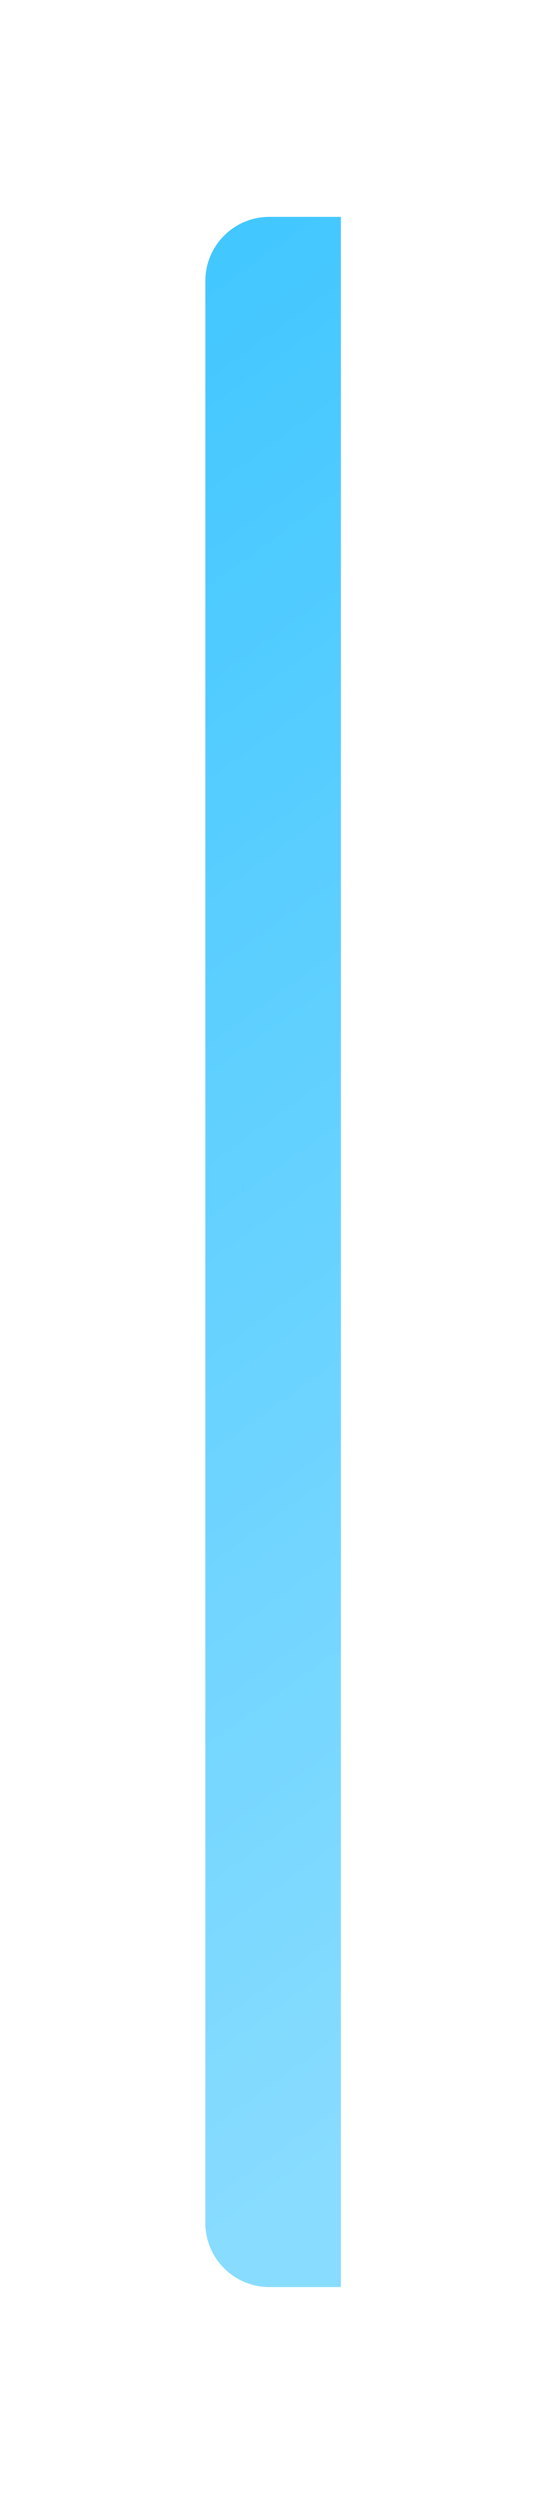
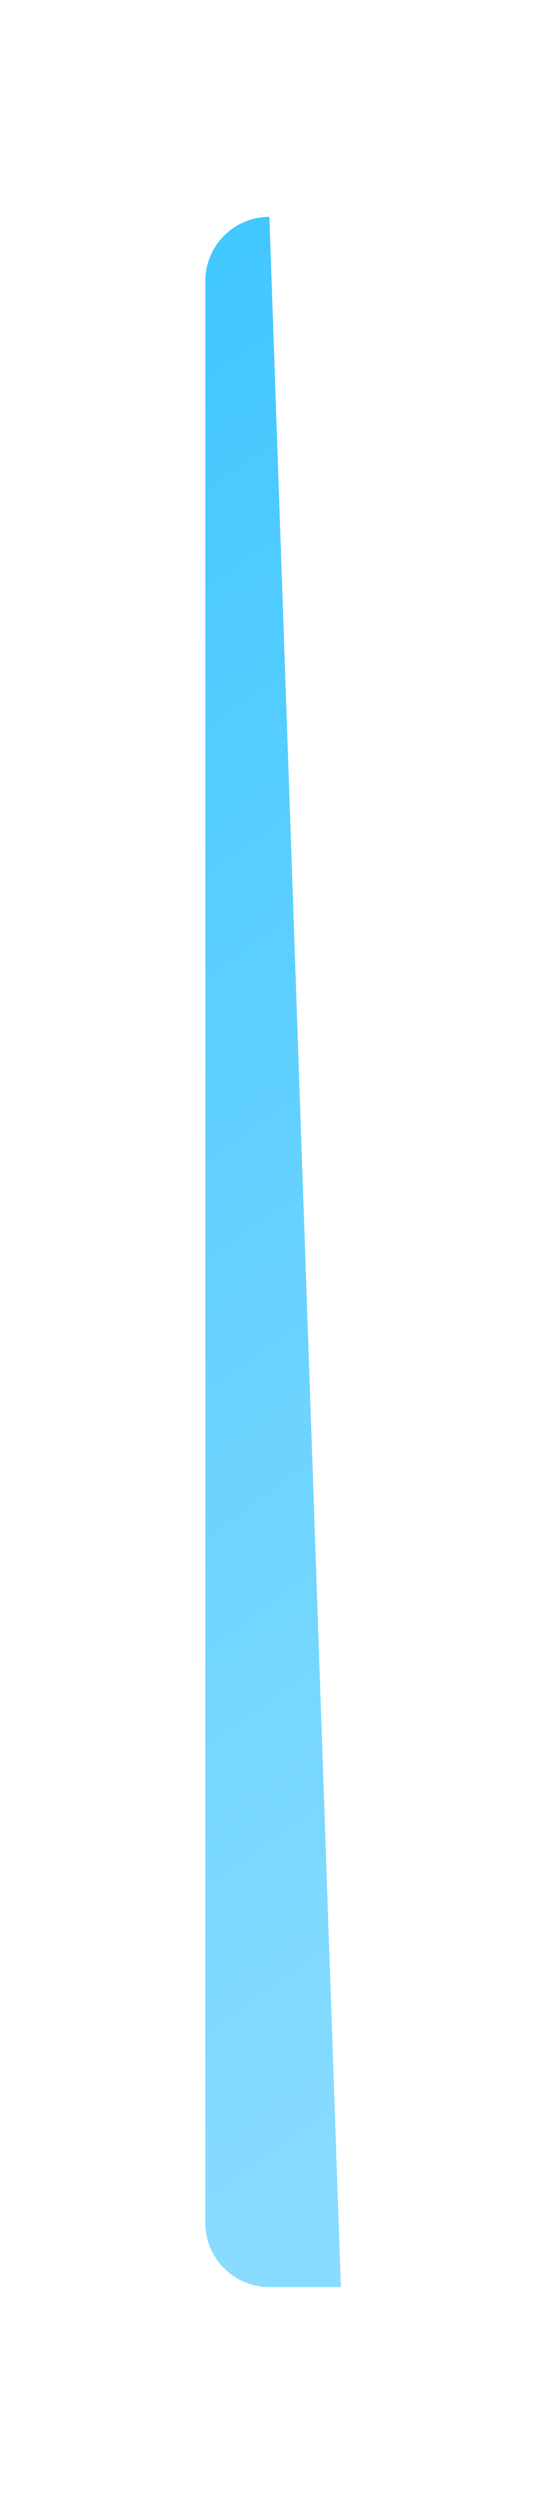
<svg xmlns="http://www.w3.org/2000/svg" width="26" height="117" viewBox="0 0 26 117" fill="none">
  <g filter="url(#filter0_d_1335_5209)">
-     <path d="M12.62 108.035C10.963 108.035 9.62 106.692 9.62 105.035L9.62 14.149C9.62 12.492 10.963 11.149 12.62 11.149L15.969 11.149L15.969 108.035L12.62 108.035Z" fill="url(#paint0_linear_1335_5209)" />
+     <path d="M12.62 108.035C10.963 108.035 9.62 106.692 9.62 105.035L9.62 14.149C9.62 12.492 10.963 11.149 12.62 11.149L15.969 108.035L12.62 108.035Z" fill="url(#paint0_linear_1335_5209)" />
  </g>
  <defs>
    <filter id="filter0_d_1335_5209" x="0.22" y="0.749" width="25.149" height="115.686" filterUnits="userSpaceOnUse" color-interpolation-filters="sRGB">
      <feFlood flood-opacity="0" result="BackgroundImageFix" />
      <feColorMatrix in="SourceAlpha" type="matrix" values="0 0 0 0 0 0 0 0 0 0 0 0 0 0 0 0 0 0 127 0" result="hardAlpha" />
      <feOffset dy="-1" />
      <feGaussianBlur stdDeviation="4.7" />
      <feComposite in2="hardAlpha" operator="out" />
      <feColorMatrix type="matrix" values="0 0 0 0 0.279 0 0 0 0 0.351 0 0 0 0 1 0 0 0 0.45 0" />
      <feBlend mode="normal" in2="BackgroundImageFix" result="effect1_dropShadow_1335_5209" />
      <feBlend mode="normal" in="SourceGraphic" in2="effect1_dropShadow_1335_5209" result="shape" />
    </filter>
    <linearGradient id="paint0_linear_1335_5209" x1="10.3" y1="12.222" x2="55.284" y2="74.703" gradientUnits="userSpaceOnUse">
      <stop stop-color="#42C7FF" />
      <stop offset="1" stop-color="#88DCFF" />
    </linearGradient>
  </defs>
</svg>